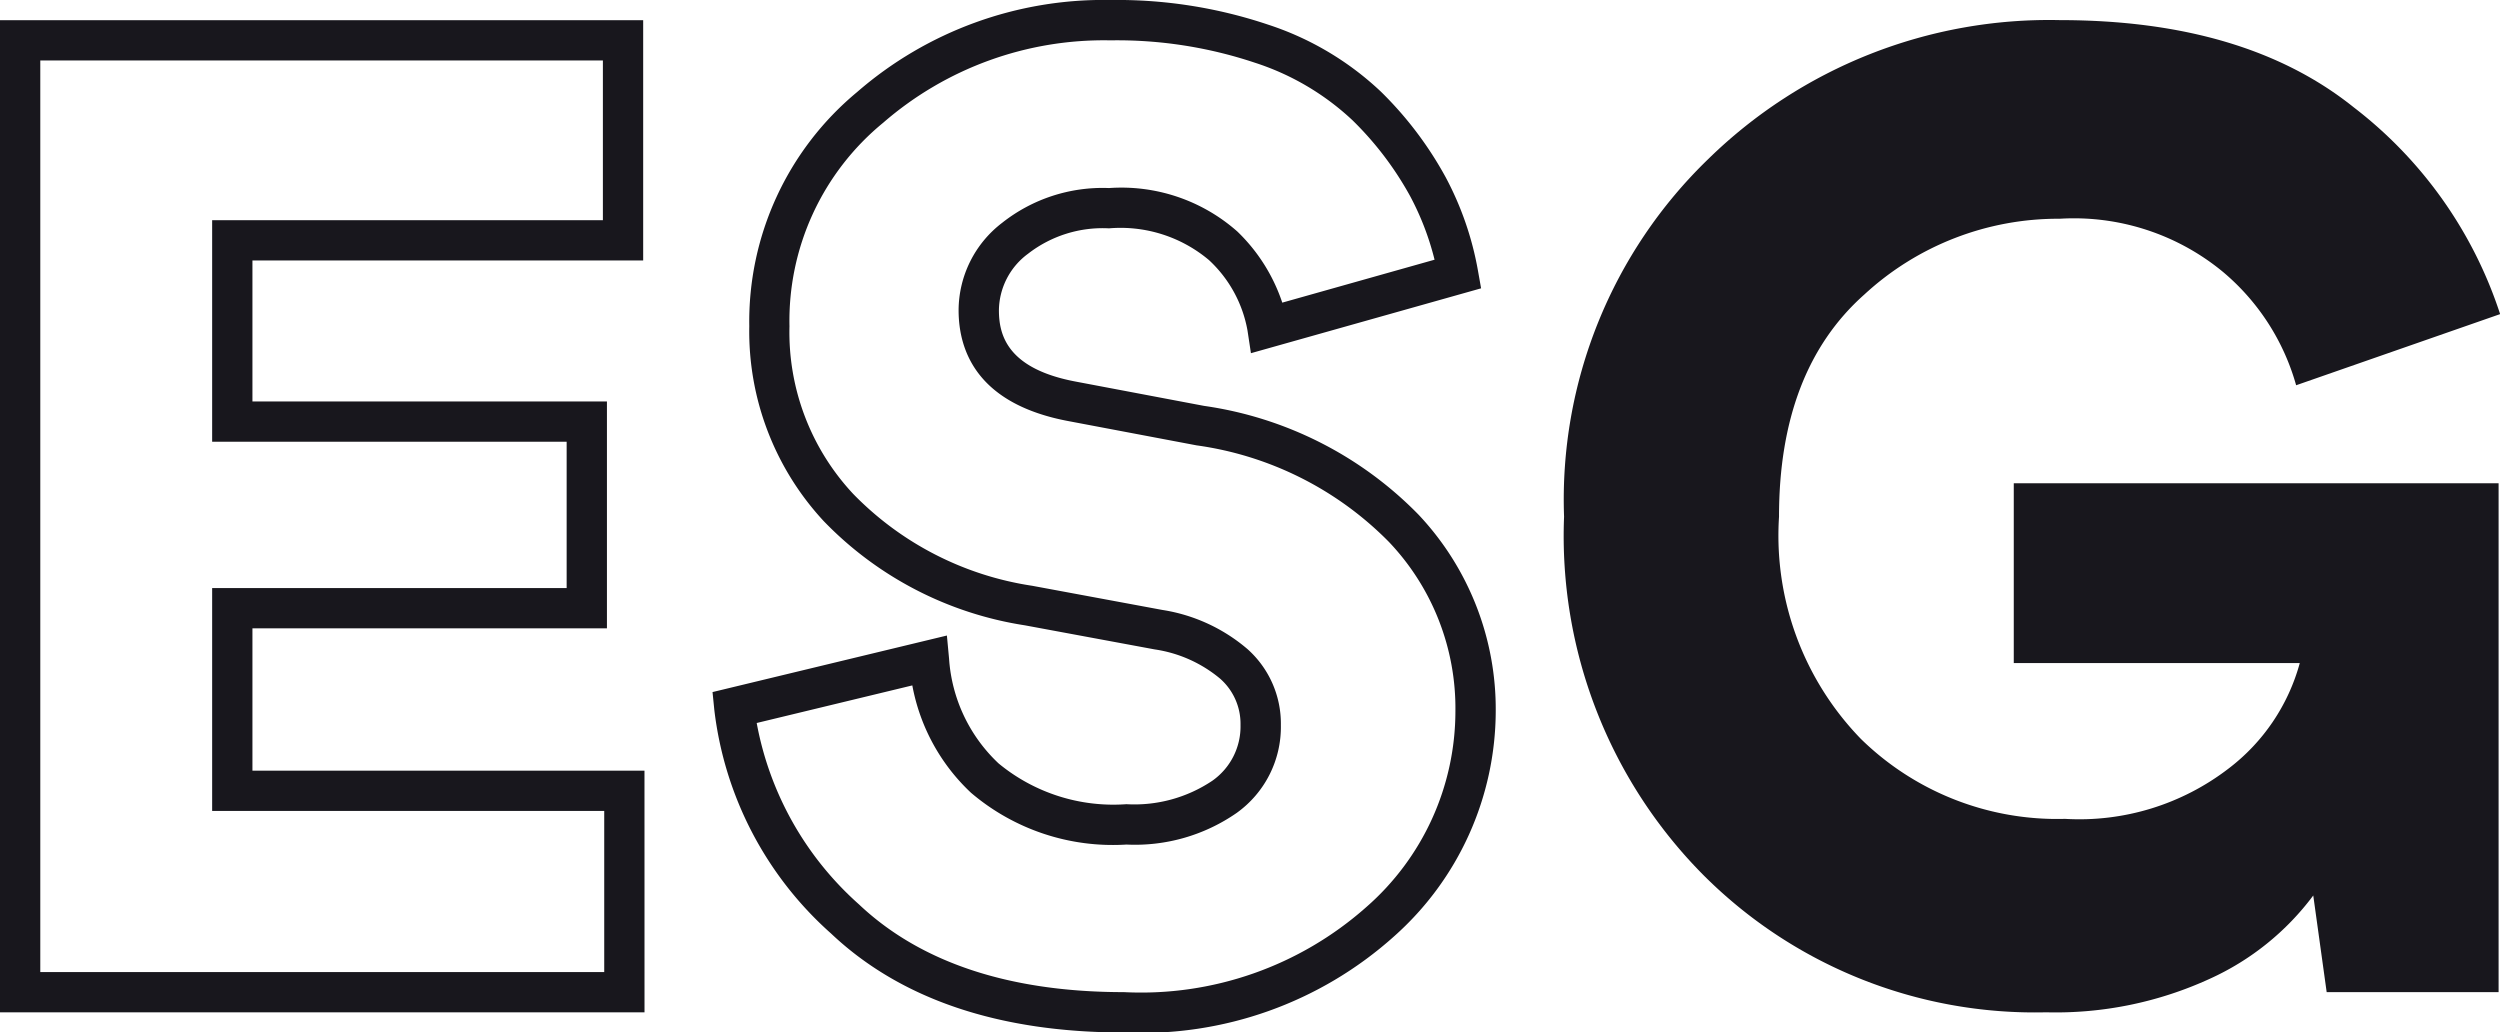
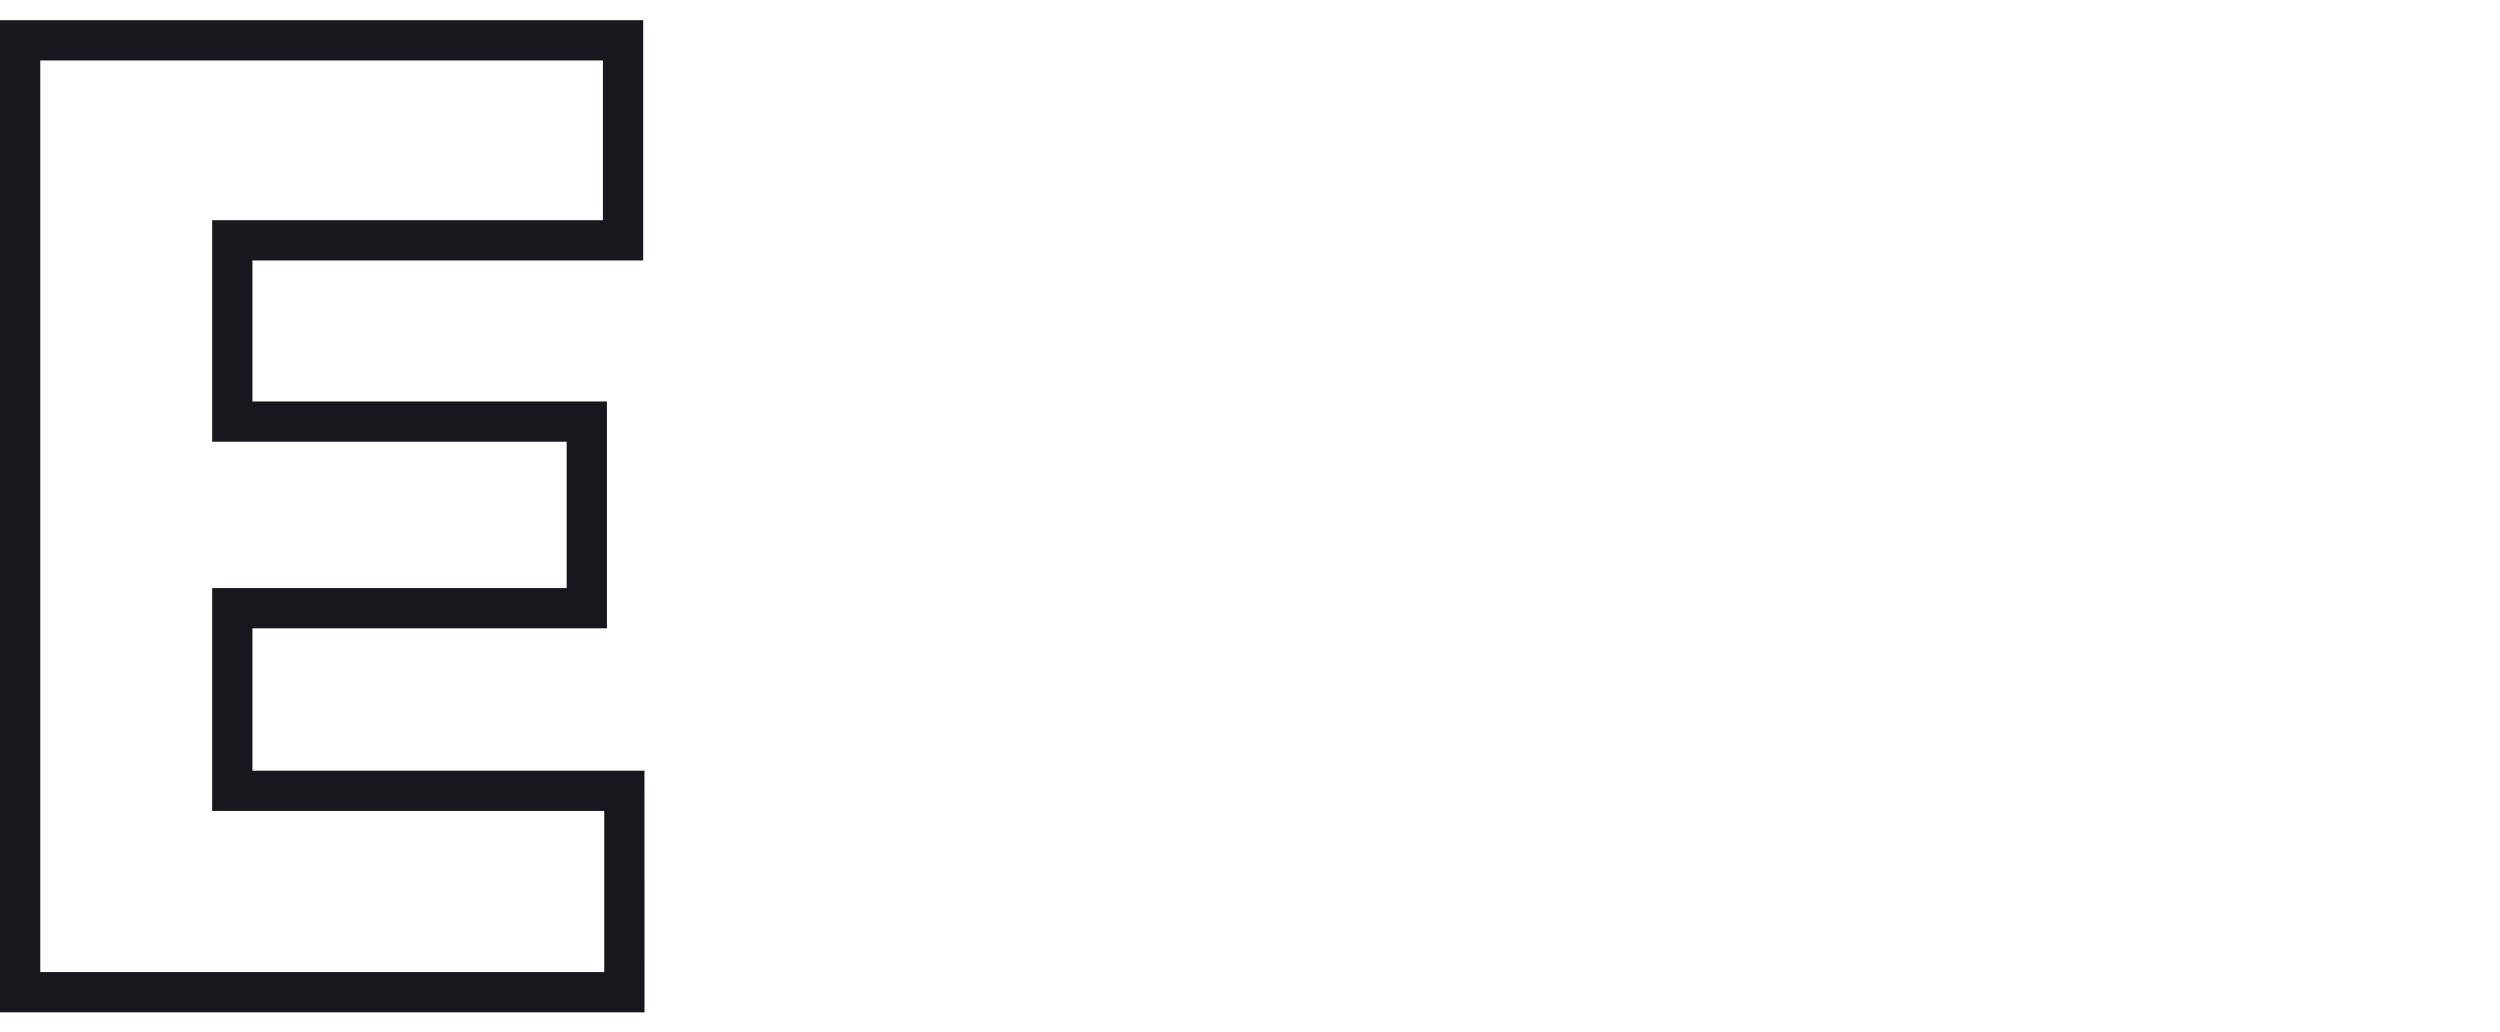
<svg xmlns="http://www.w3.org/2000/svg" width="78.435" height="32.393" viewBox="0 0 78.435 32.393">
  <g id="Layer_1" data-name="Layer 1" transform="translate(-4 -5)">
    <g id="Group_4175" data-name="Group 4175" transform="translate(4 5)">
      <g id="Group_4173" data-name="Group 4173">
        <path id="Path_21115" data-name="Path 21115" d="M20.221,34.557H0V3.43H20.179v7.539H7.92v4.423H19.042V22.51H7.92v4.466h12.3ZM1.264,33.294H18.957V28.239H6.656V21.247H17.778V16.656H6.656V9.705H18.915V4.694H1.264v28.6Z" transform="translate(0 -2.797)" fill="#18171d" />
-         <path id="Path_21116" data-name="Path 21116" d="M134.1,32.393c-3.913,0-7-1.044-9.176-3.1a11.12,11.12,0,0,1-3.669-7.03l-.055-.55,7.353-1.774.068.727a4.961,4.961,0,0,0,1.553,3.285,5.657,5.657,0,0,0,4.011,1.28,4.388,4.388,0,0,0,2.693-.734,2.081,2.081,0,0,0,.887-1.751,1.887,1.887,0,0,0-.64-1.454,4.14,4.14,0,0,0-2.05-.917L131,19.619a11.123,11.123,0,0,1-6.311-3.269,8.749,8.749,0,0,1-2.336-6.115,9.352,9.352,0,0,1,3.378-7.343A11.794,11.794,0,0,1,133.68,0a14.876,14.876,0,0,1,4.95.773,9.391,9.391,0,0,1,3.544,2.107A11.4,11.4,0,0,1,144.2,5.558a9.862,9.862,0,0,1,1.013,2.925l.1.563-7.221,2.035-.107-.706a3.958,3.958,0,0,0-1.212-2.217,4.308,4.308,0,0,0-3.134-.994,3.815,3.815,0,0,0-2.544.8,2.231,2.231,0,0,0-.91,1.769c0,.769.253,1.839,2.431,2.243l4.005.758a11.721,11.721,0,0,1,6.732,3.416,8.9,8.9,0,0,1,2.419,6.176,9.482,9.482,0,0,1-3.188,7.05,11.86,11.86,0,0,1-8.482,3.018Zm-11.515-9.714a10.038,10.038,0,0,0,3.208,5.694c1.933,1.828,4.728,2.754,8.307,2.754a10.647,10.647,0,0,0,7.612-2.669,8.165,8.165,0,0,0,2.795-6.133A7.573,7.573,0,0,0,142.419,17a10.489,10.489,0,0,0-6.031-3.027l-4.005-.758c-2.861-.531-3.463-2.188-3.463-3.484a3.468,3.468,0,0,1,1.365-2.739A5.08,5.08,0,0,1,133.64,5.9a5.487,5.487,0,0,1,4.027,1.365,5.517,5.517,0,0,1,1.408,2.23l4.778-1.347a8.658,8.658,0,0,0-.766-1.994,10.178,10.178,0,0,0-1.806-2.378,8.116,8.116,0,0,0-3.07-1.81,13.631,13.631,0,0,0-4.529-.7,10.559,10.559,0,0,0-7.127,2.584,8.034,8.034,0,0,0-2.941,6.388,7.424,7.424,0,0,0,2,5.259,9.882,9.882,0,0,0,5.614,2.881l4.084.758a5.382,5.382,0,0,1,2.673,1.23,3.133,3.133,0,0,1,1.046,2.381,3.316,3.316,0,0,1-1.387,2.758,5.593,5.593,0,0,1-3.457.992,6.861,6.861,0,0,1-4.878-1.625,6.15,6.15,0,0,1-1.841-3.368l-4.881,1.179Z" transform="translate(-98.845 0)" fill="#18171d" />
-         <path id="Path_21117" data-name="Path 21117" d="M295.368,33.916h-5.392l-.421-3.032a8.346,8.346,0,0,1-3.243,2.612,11.586,11.586,0,0,1-5.14,1.053,14.691,14.691,0,0,1-10.763-4.318A15.1,15.1,0,0,1,266.05,19a14.849,14.849,0,0,1,4.529-11.226A15.29,15.29,0,0,1,281.6,3.42q5.814,0,9.226,2.737a13.416,13.416,0,0,1,4.592,6.487l-6.4,2.232a7.167,7.167,0,0,0-2.3-3.56,7.342,7.342,0,0,0-5.119-1.664,8.961,8.961,0,0,0-6.13,2.379q-2.676,2.379-2.675,6.971a9.157,9.157,0,0,0,2.57,6.971,8.8,8.8,0,0,0,6.4,2.507A7.68,7.68,0,0,0,286.9,26.9a6.213,6.213,0,0,0,2.232-3.307h-8.973V17.95H295.37V33.914Z" transform="translate(-216.979 -2.789)" fill="#18171d" />
      </g>
    </g>
  </g>
</svg>